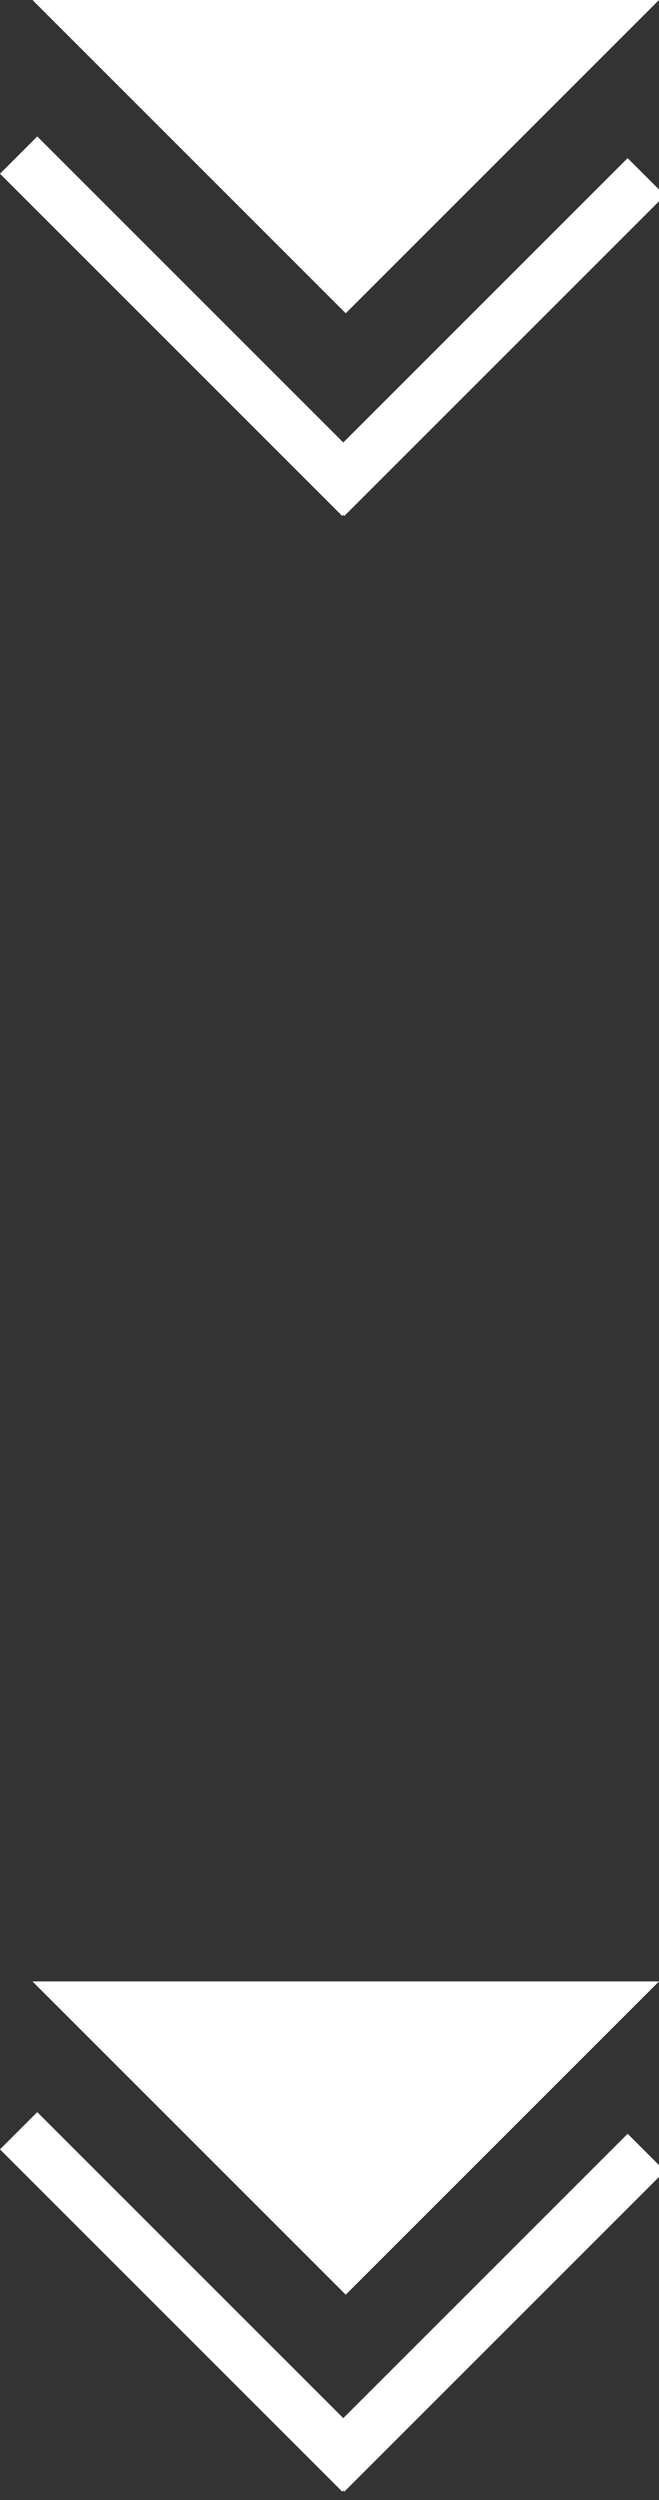
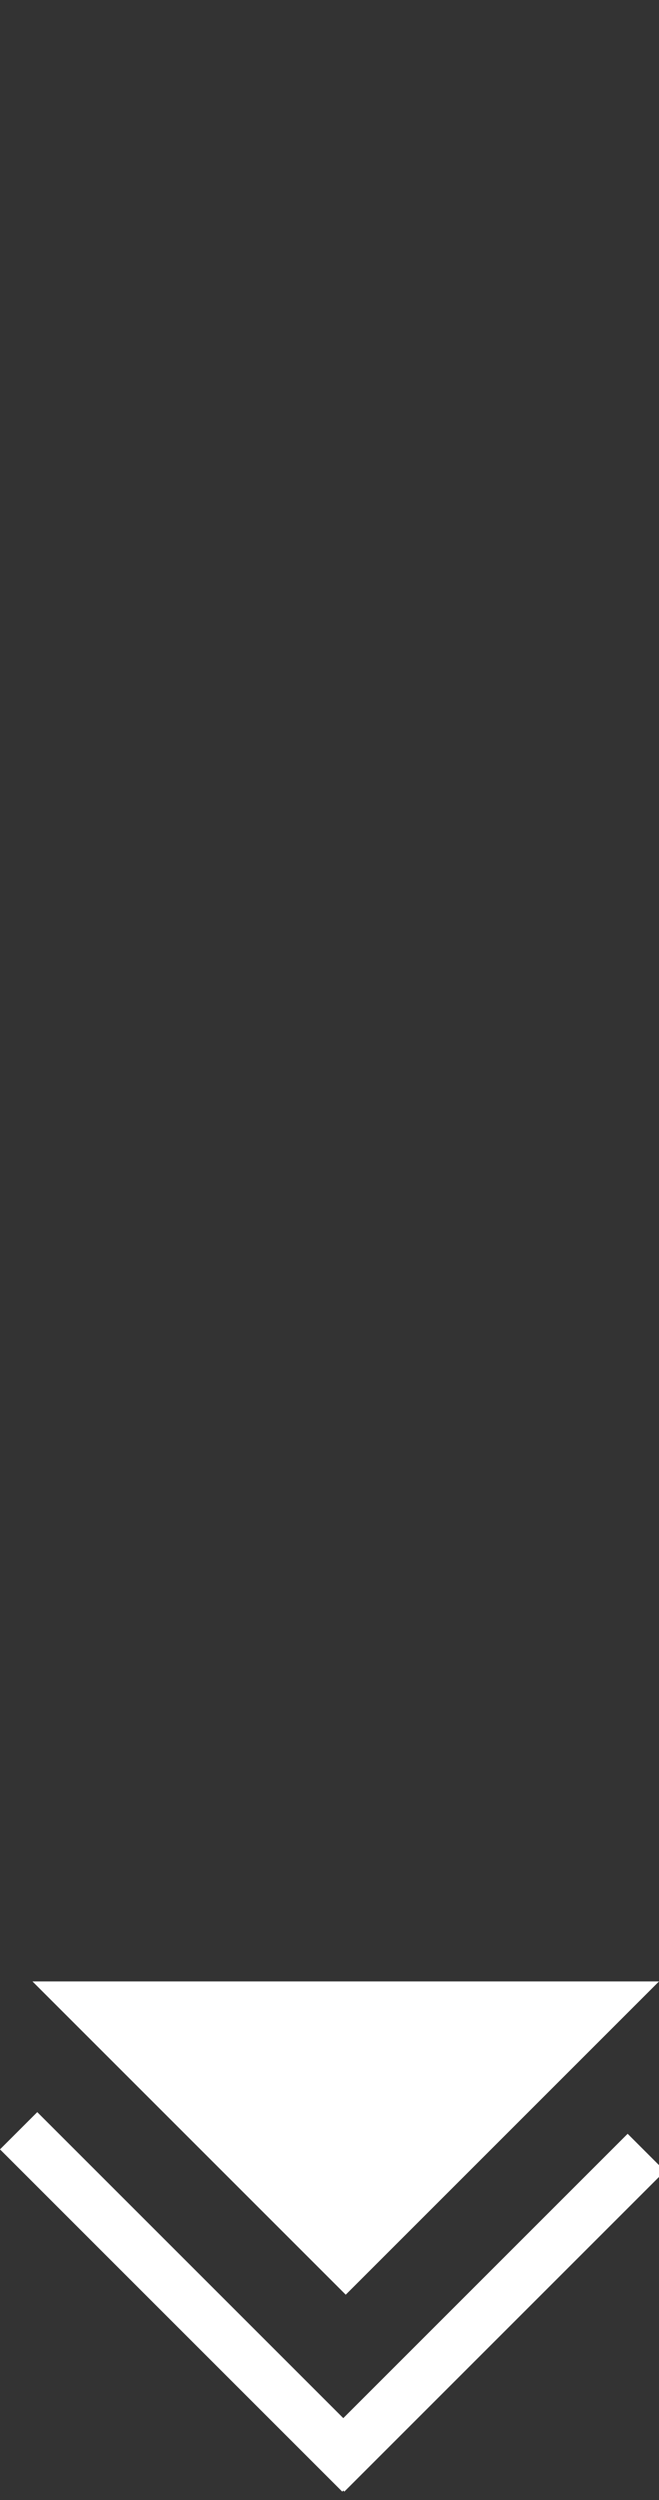
<svg xmlns="http://www.w3.org/2000/svg" version="1.1" id="Layer_1" x="0px" y="0px" width="49.556px" height="188px" viewBox="0 0 49.556 188" enable-background="new 0 0 49.556 188" xml:space="preserve">
  <rect x="0" y="0" width="49.556" height="188" fill="#333333" stroke="none" />
  <g>
    <polygon fill="#FFFFFF" points="50,163.259 47.198,160.457 25.815,181.84 2.802,158.828 0,161.629 25.735,187.365 25.815,187.285    25.894,187.365  " />
    <polygon fill="#FFFFFF" points="49.556,149 25.999,172.557 2.442,149  " />
  </g>
  <g>
-     <polygon fill="#FFFFFF" points="50,14.693 47.198,11.891 25.815,33.275 2.802,10.262 0,13.064 25.735,38.799 25.815,38.72    25.894,38.799  " />
-     <polygon fill="#FFFFFF" points="49.556,0 25.999,23.557 2.442,0  " />
-   </g>
+     </g>
</svg>